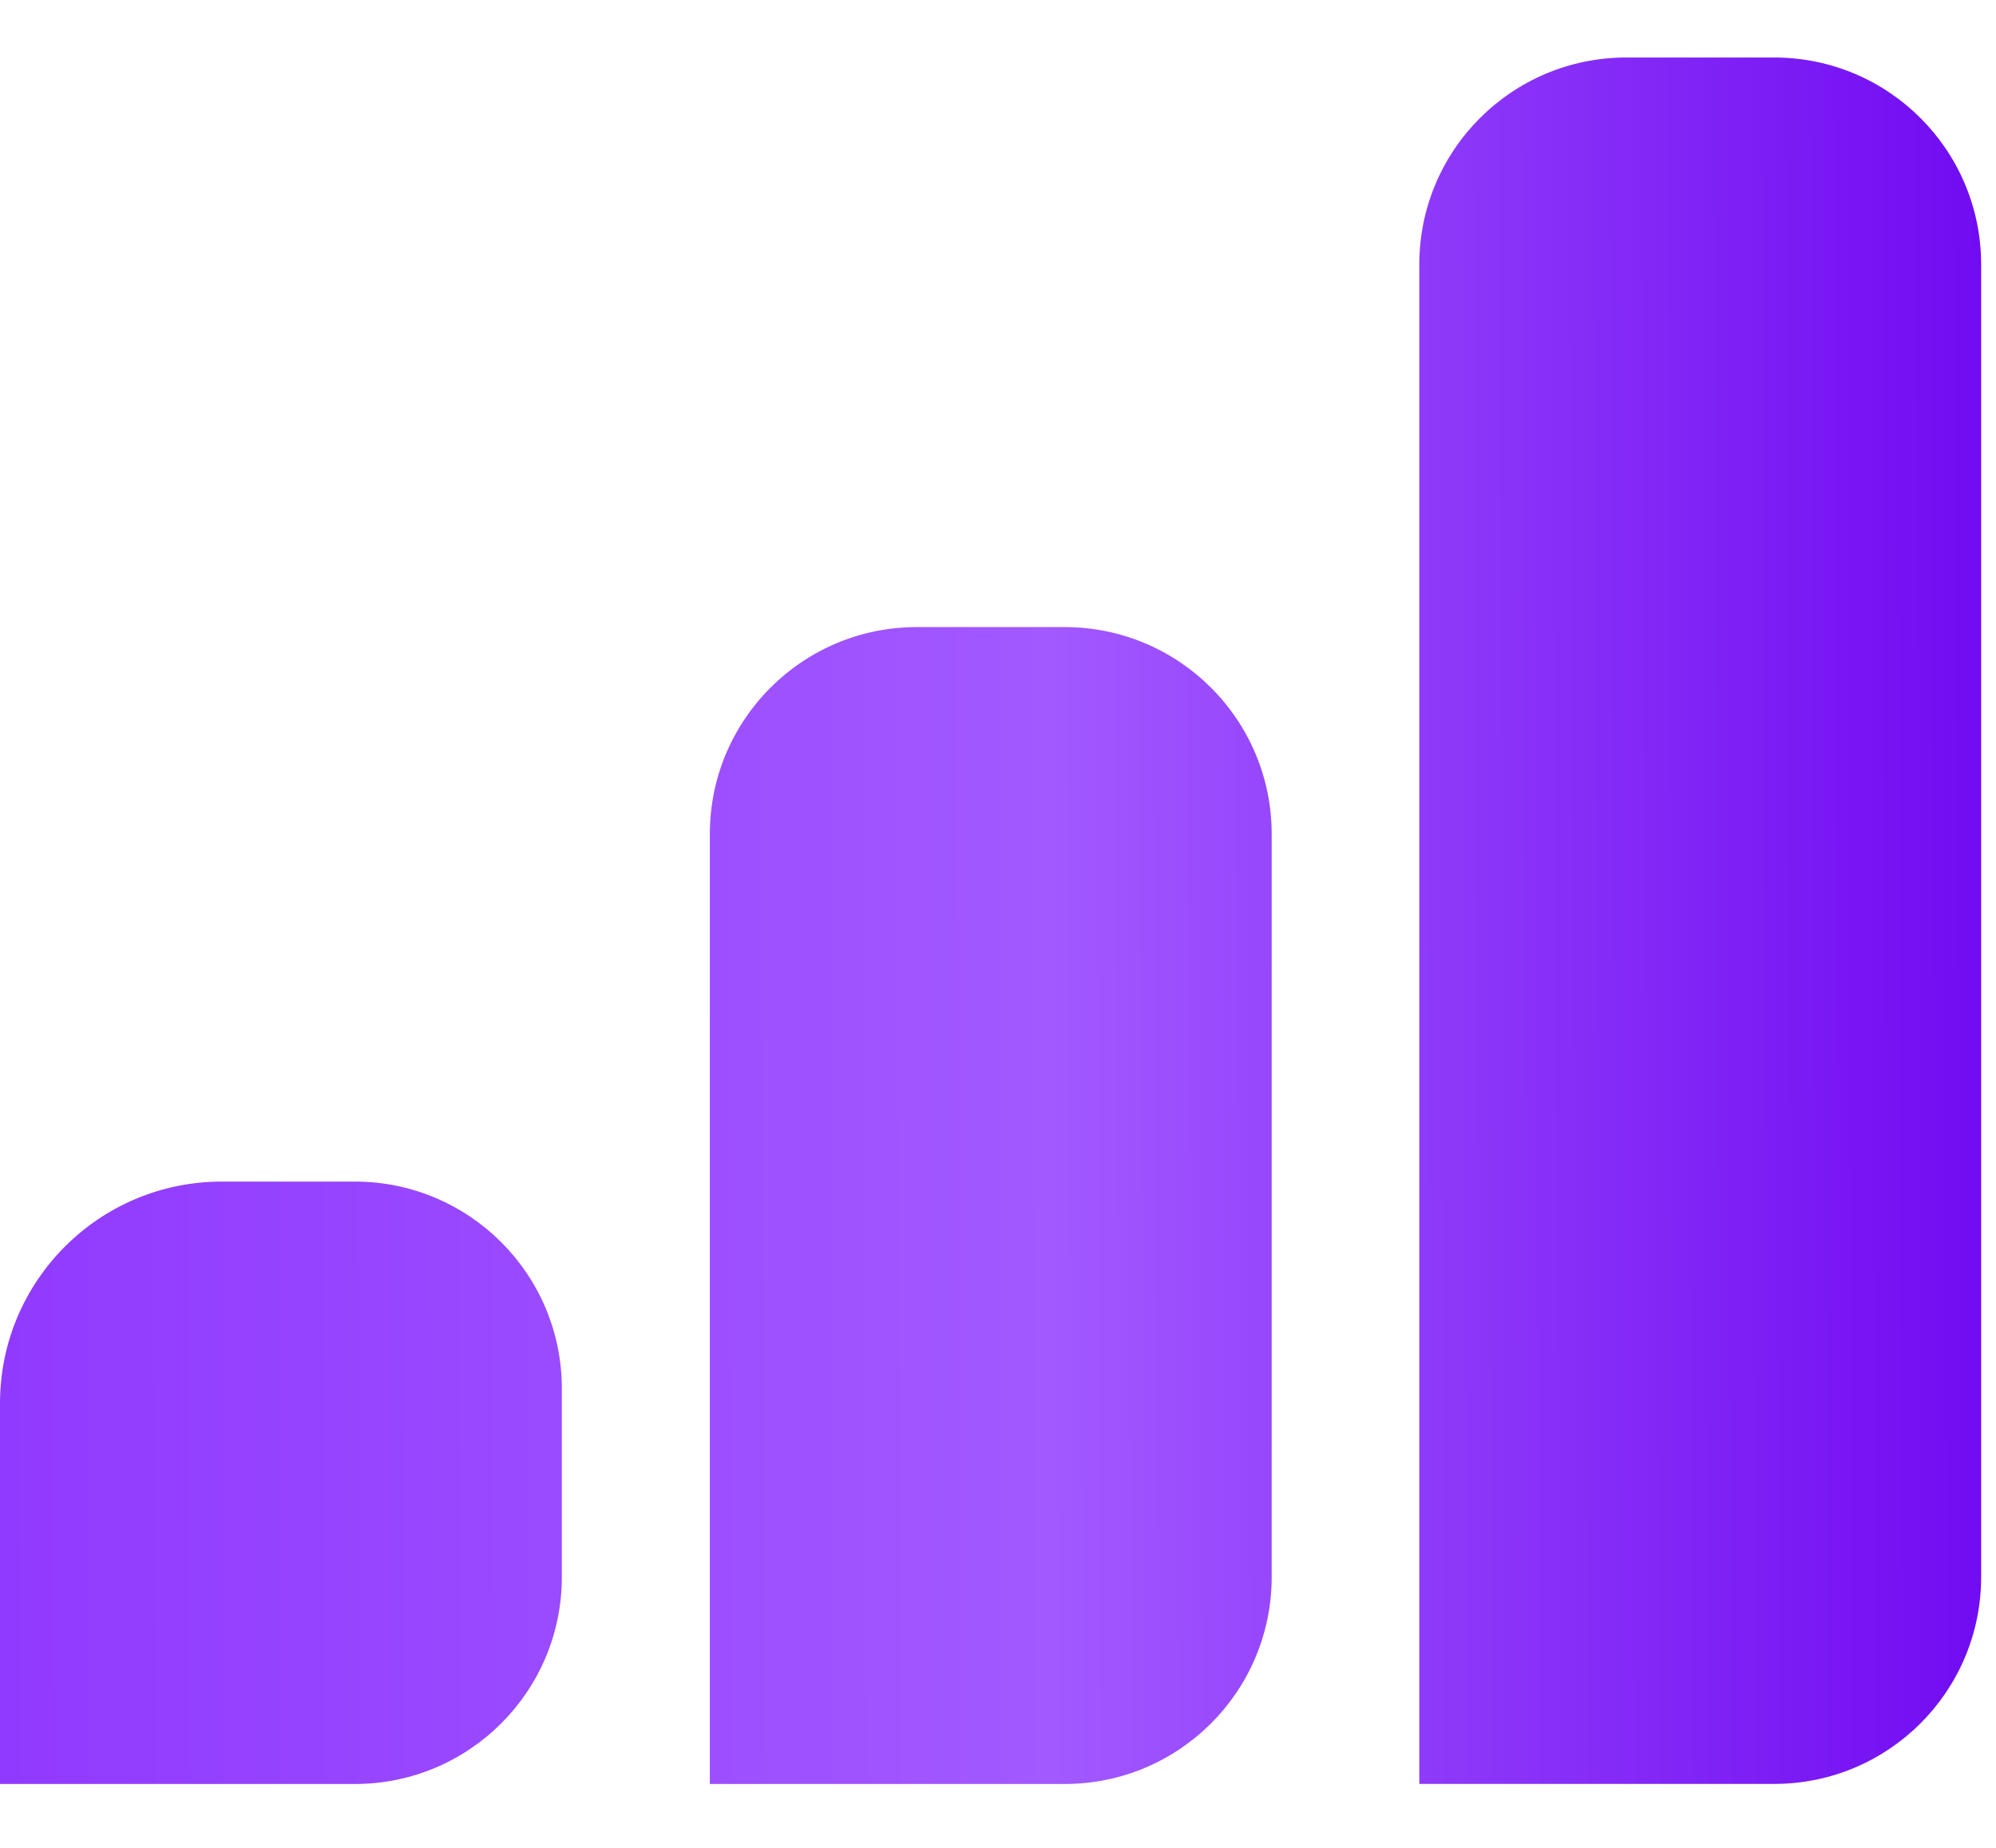
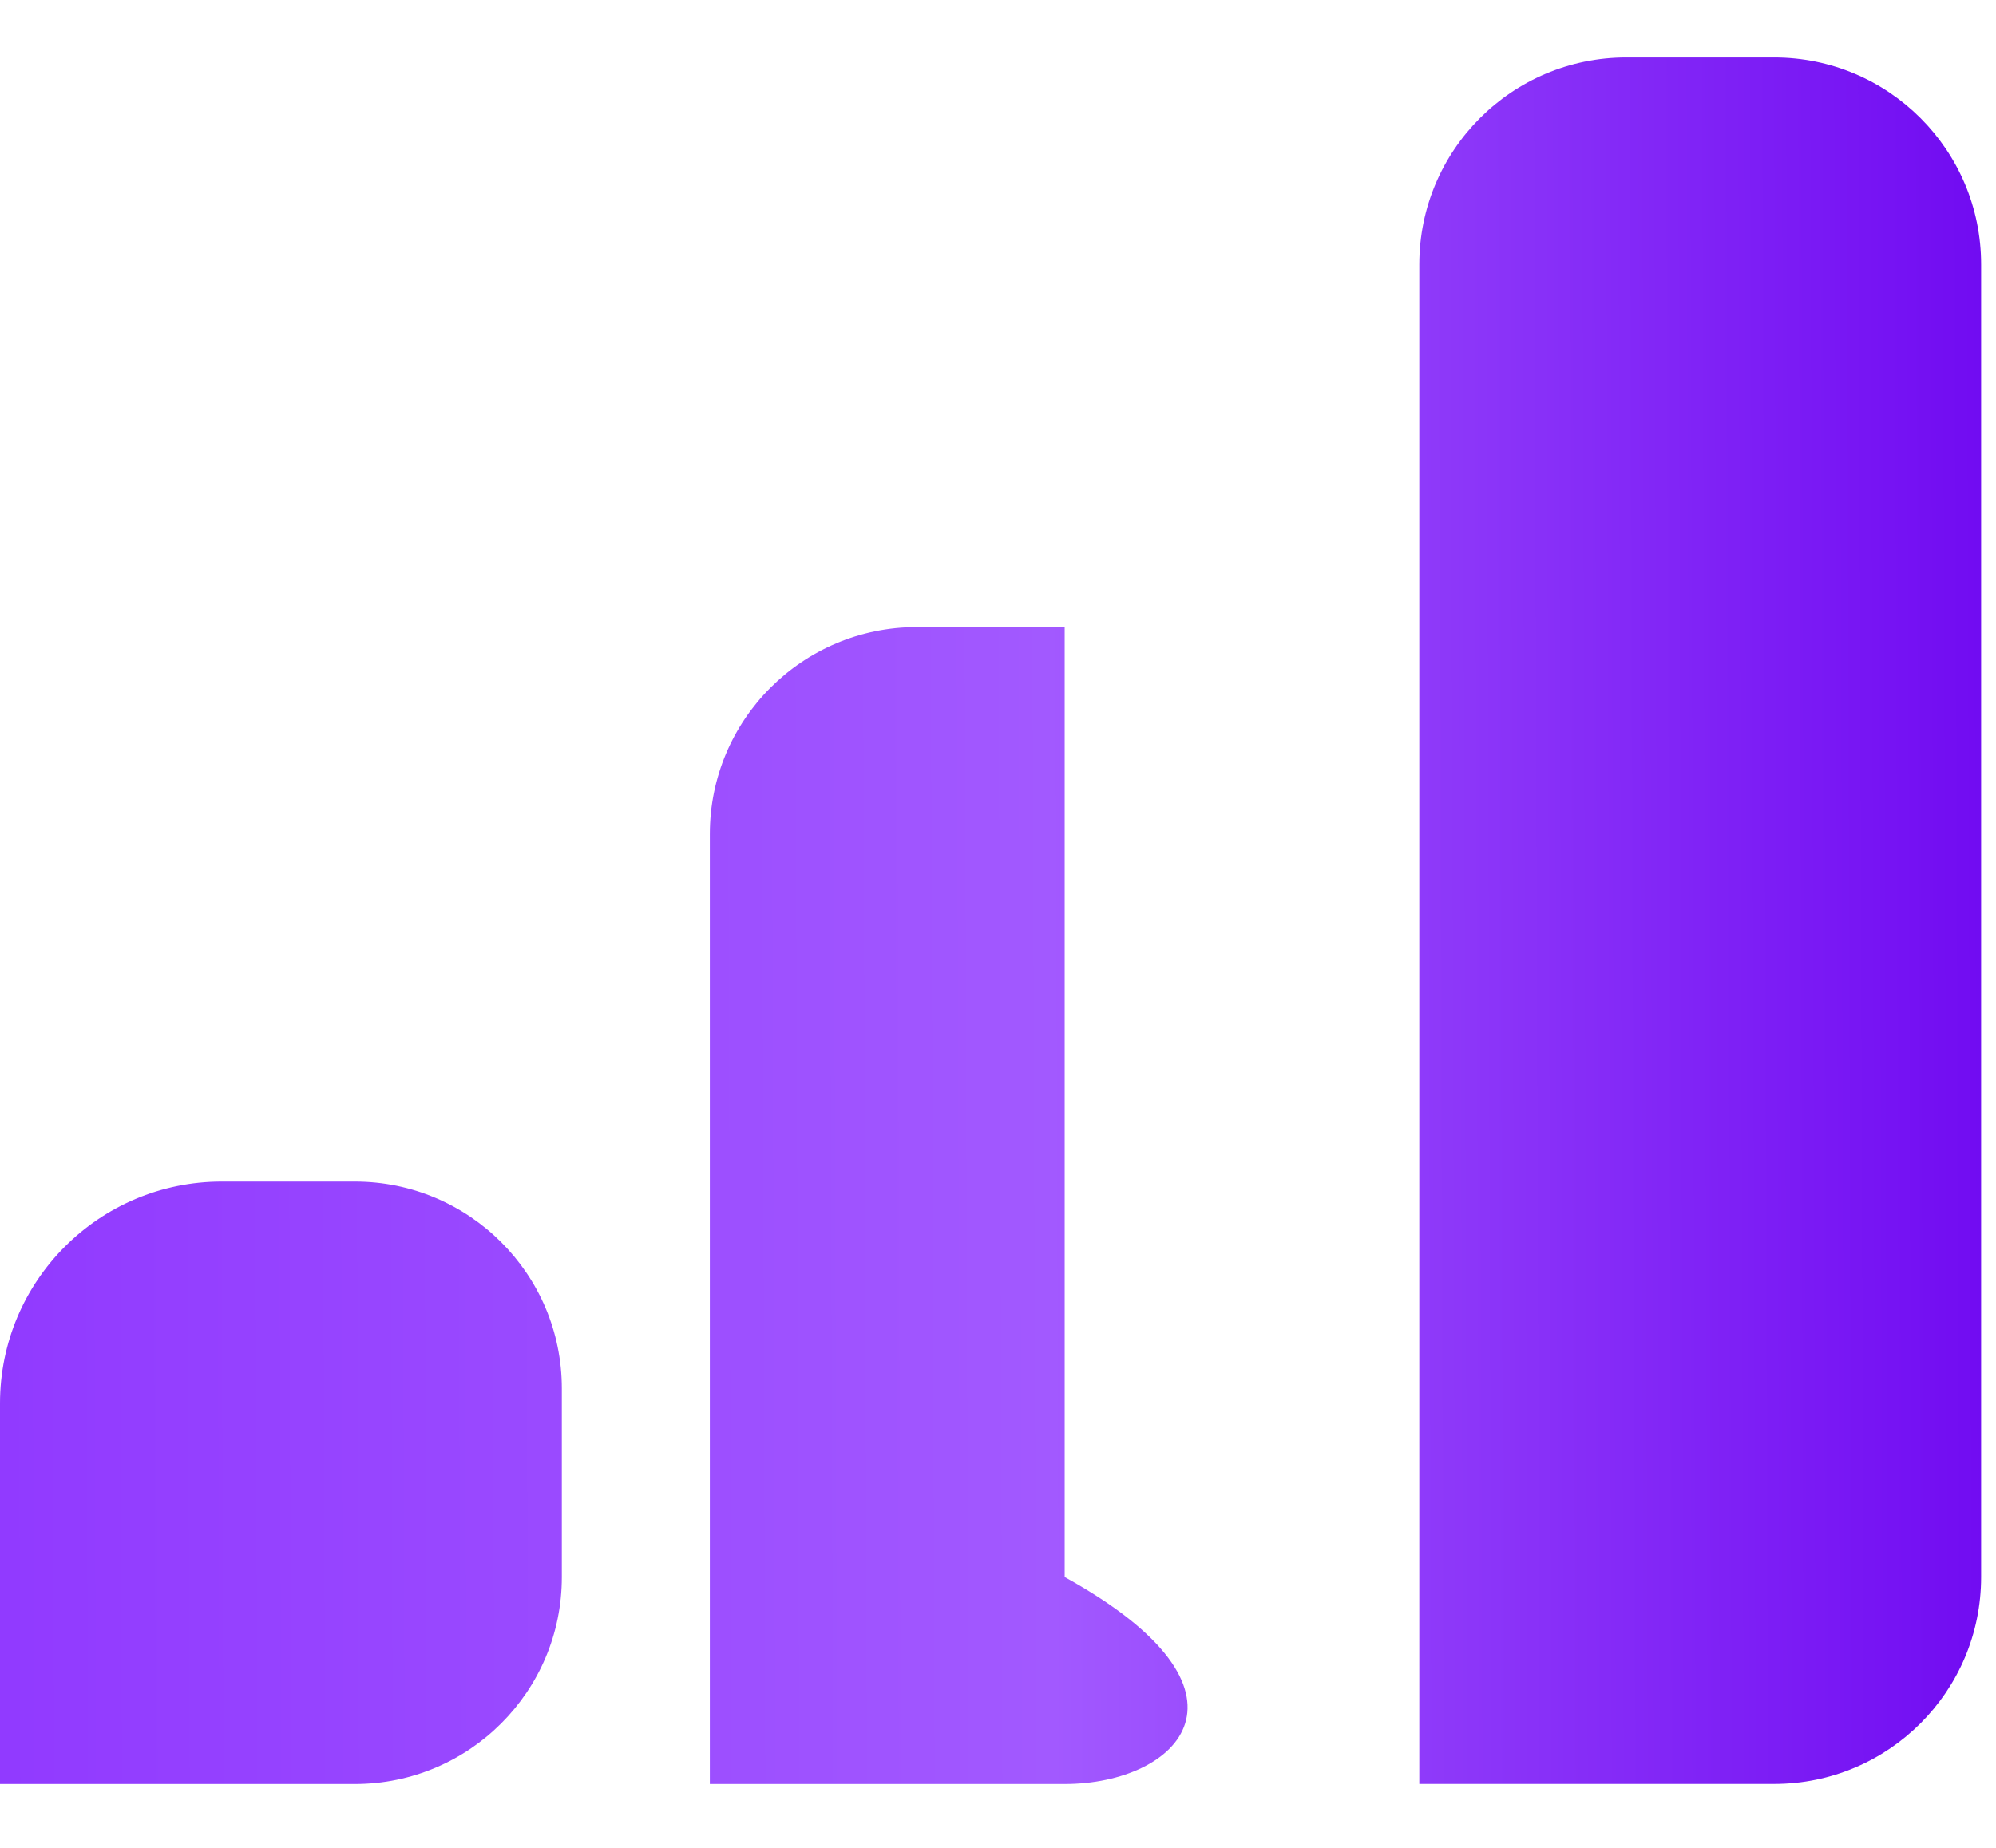
<svg xmlns="http://www.w3.org/2000/svg" width="27" height="25" viewBox="0 0 27 25" fill="none">
-   <path fill-rule="evenodd" clip-rule="evenodd" d="M19.199 3.578C19.199 2.031 20.453 0.778 21.999 0.778H23.999C25.546 0.778 26.799 2.031 26.799 3.578V21.335C26.799 22.882 25.546 24.135 23.999 24.135H19.199V3.578ZM9.602 11.284C9.602 9.738 10.855 8.484 12.402 8.484H14.402C15.948 8.484 17.202 9.738 17.202 11.284V21.336C17.202 22.883 15.948 24.136 14.402 24.136H9.602V11.284ZM3 15.986C1.343 15.986 0 17.329 0 18.986V24.136H4.8C6.346 24.136 7.6 22.883 7.6 21.336V18.786C7.6 17.239 6.346 15.986 4.8 15.986H3Z" fill="url(#paint0_linear_2543_10386)" />
+   <path fill-rule="evenodd" clip-rule="evenodd" d="M19.199 3.578C19.199 2.031 20.453 0.778 21.999 0.778H23.999C25.546 0.778 26.799 2.031 26.799 3.578V21.335C26.799 22.882 25.546 24.135 23.999 24.135H19.199V3.578ZM9.602 11.284C9.602 9.738 10.855 8.484 12.402 8.484H14.402V21.336C17.202 22.883 15.948 24.136 14.402 24.136H9.602V11.284ZM3 15.986C1.343 15.986 0 17.329 0 18.986V24.136H4.8C6.346 24.136 7.6 22.883 7.6 21.336V18.786C7.6 17.239 6.346 15.986 4.8 15.986H3Z" fill="url(#paint0_linear_2543_10386)" />
  <defs>
    <linearGradient id="paint0_linear_2543_10386" x1="1.43228e-07" y1="11.448" x2="27.368" y2="11.356" gradientUnits="userSpaceOnUse">
      <stop stop-color="#913AFF" />
      <stop offset="0.519" stop-color="#A259FF" />
      <stop offset="1" stop-color="#6F08F1" />
    </linearGradient>
  </defs>
</svg>